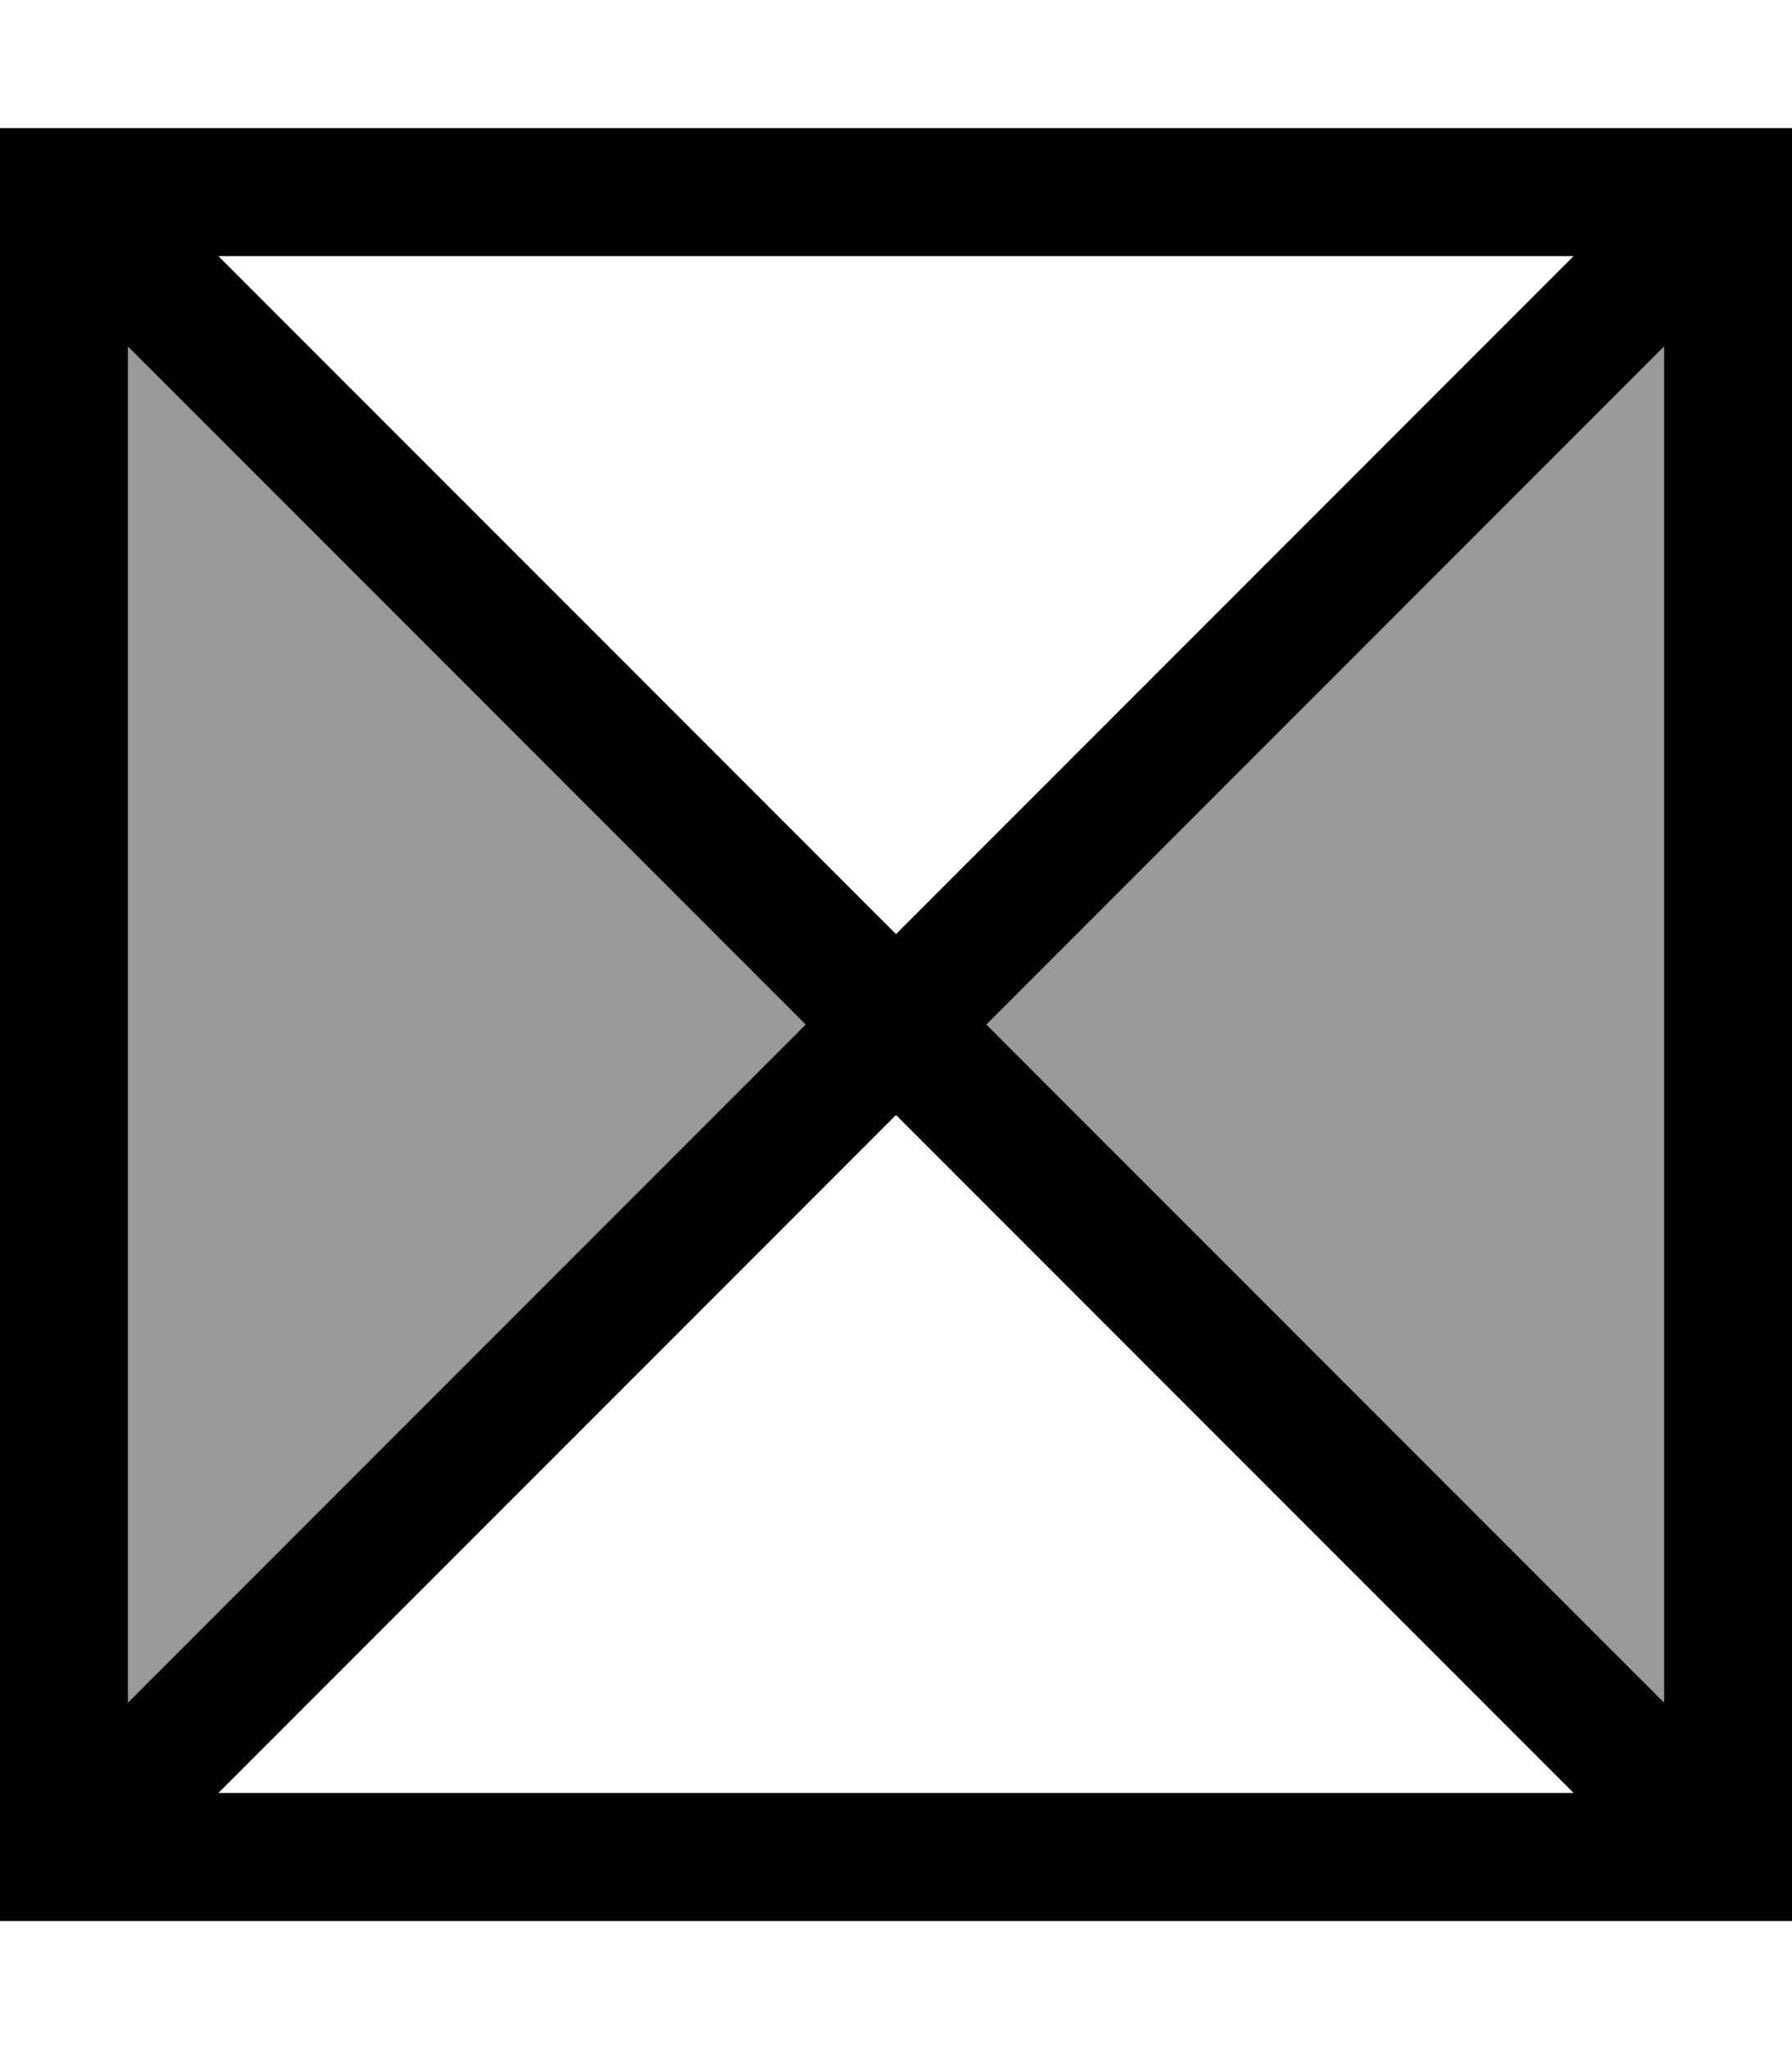
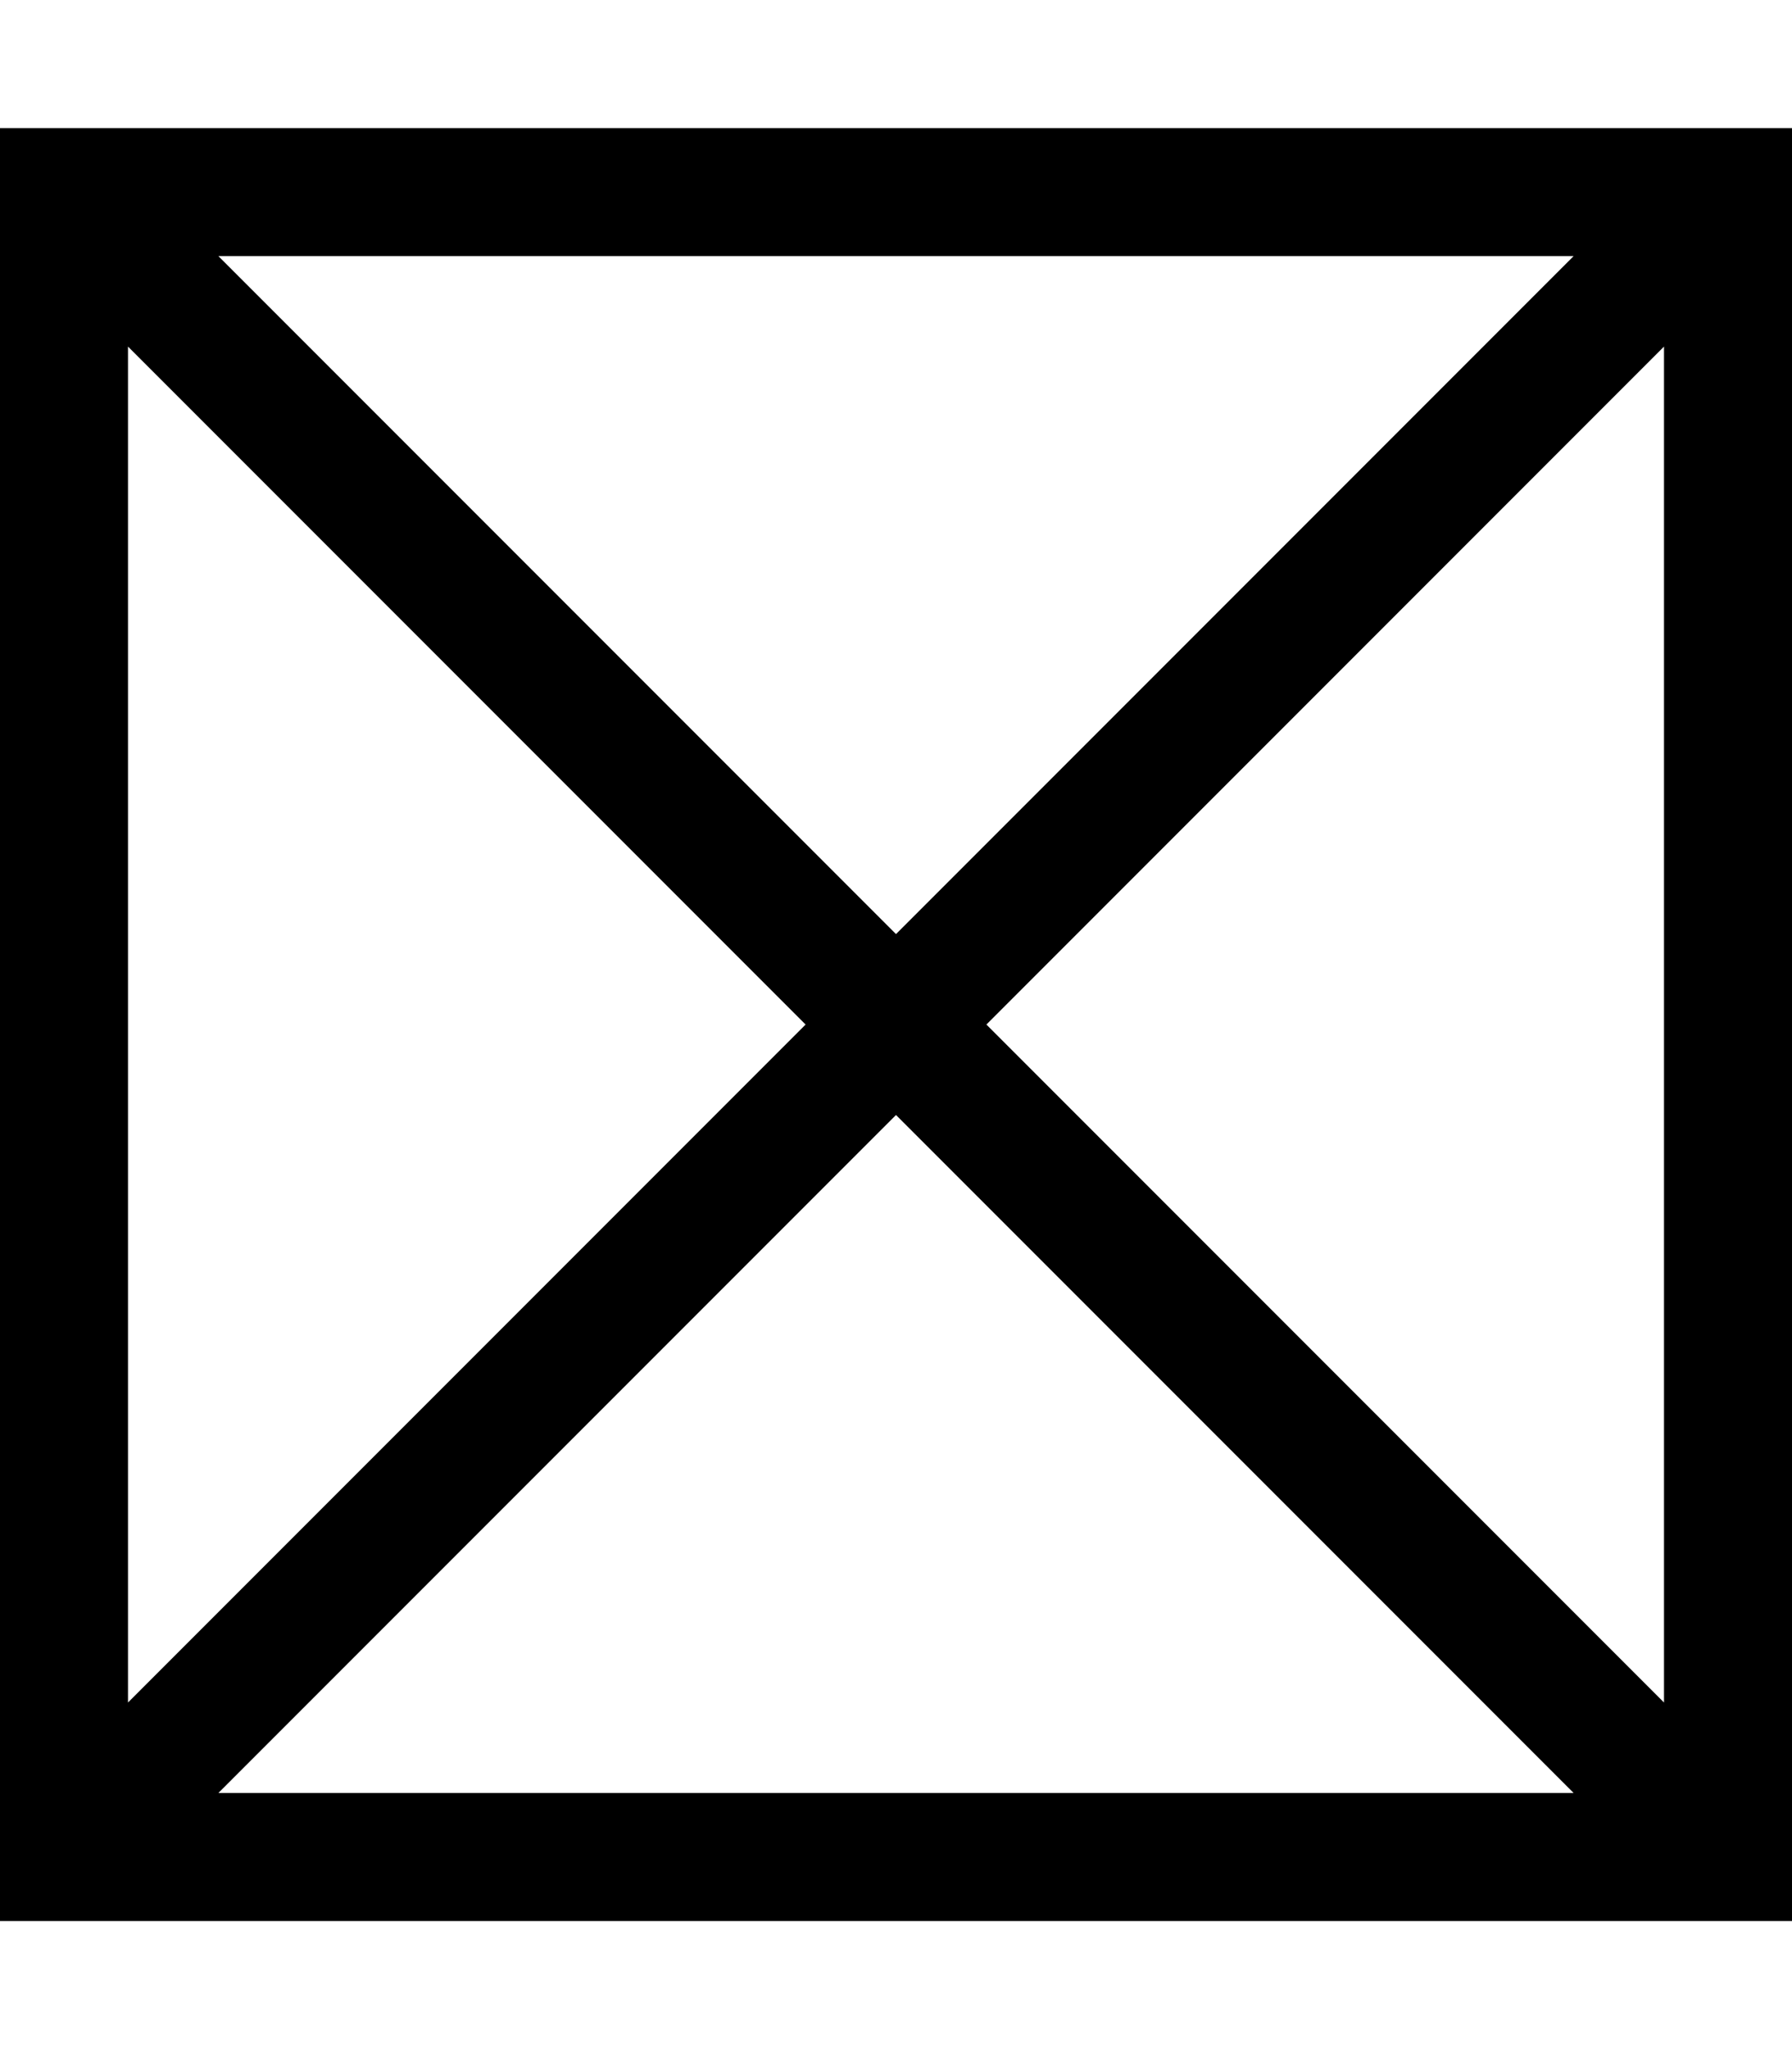
<svg xmlns="http://www.w3.org/2000/svg" viewBox="0 0 448 512">
-   <path style="fill:currentColor;opacity:.4" d="M32 86.6L32 425.4 201.4 256 32 86.6zM246.6 256L416 425.4 416 86.6 246.6 256z" />
  <path style="fill:currentColor;opacity:1" d="M393.4 64L54.6 64 224 233.4 393.4 64zM32 86.6L32 425.4 201.4 256 32 86.6zM54.6 448L393.4 448 224 278.6 54.6 448zM416 425.4L416 86.6 246.6 256 416 425.4zM0 32l448 0 0 448-448 0 0-448z" />
</svg>